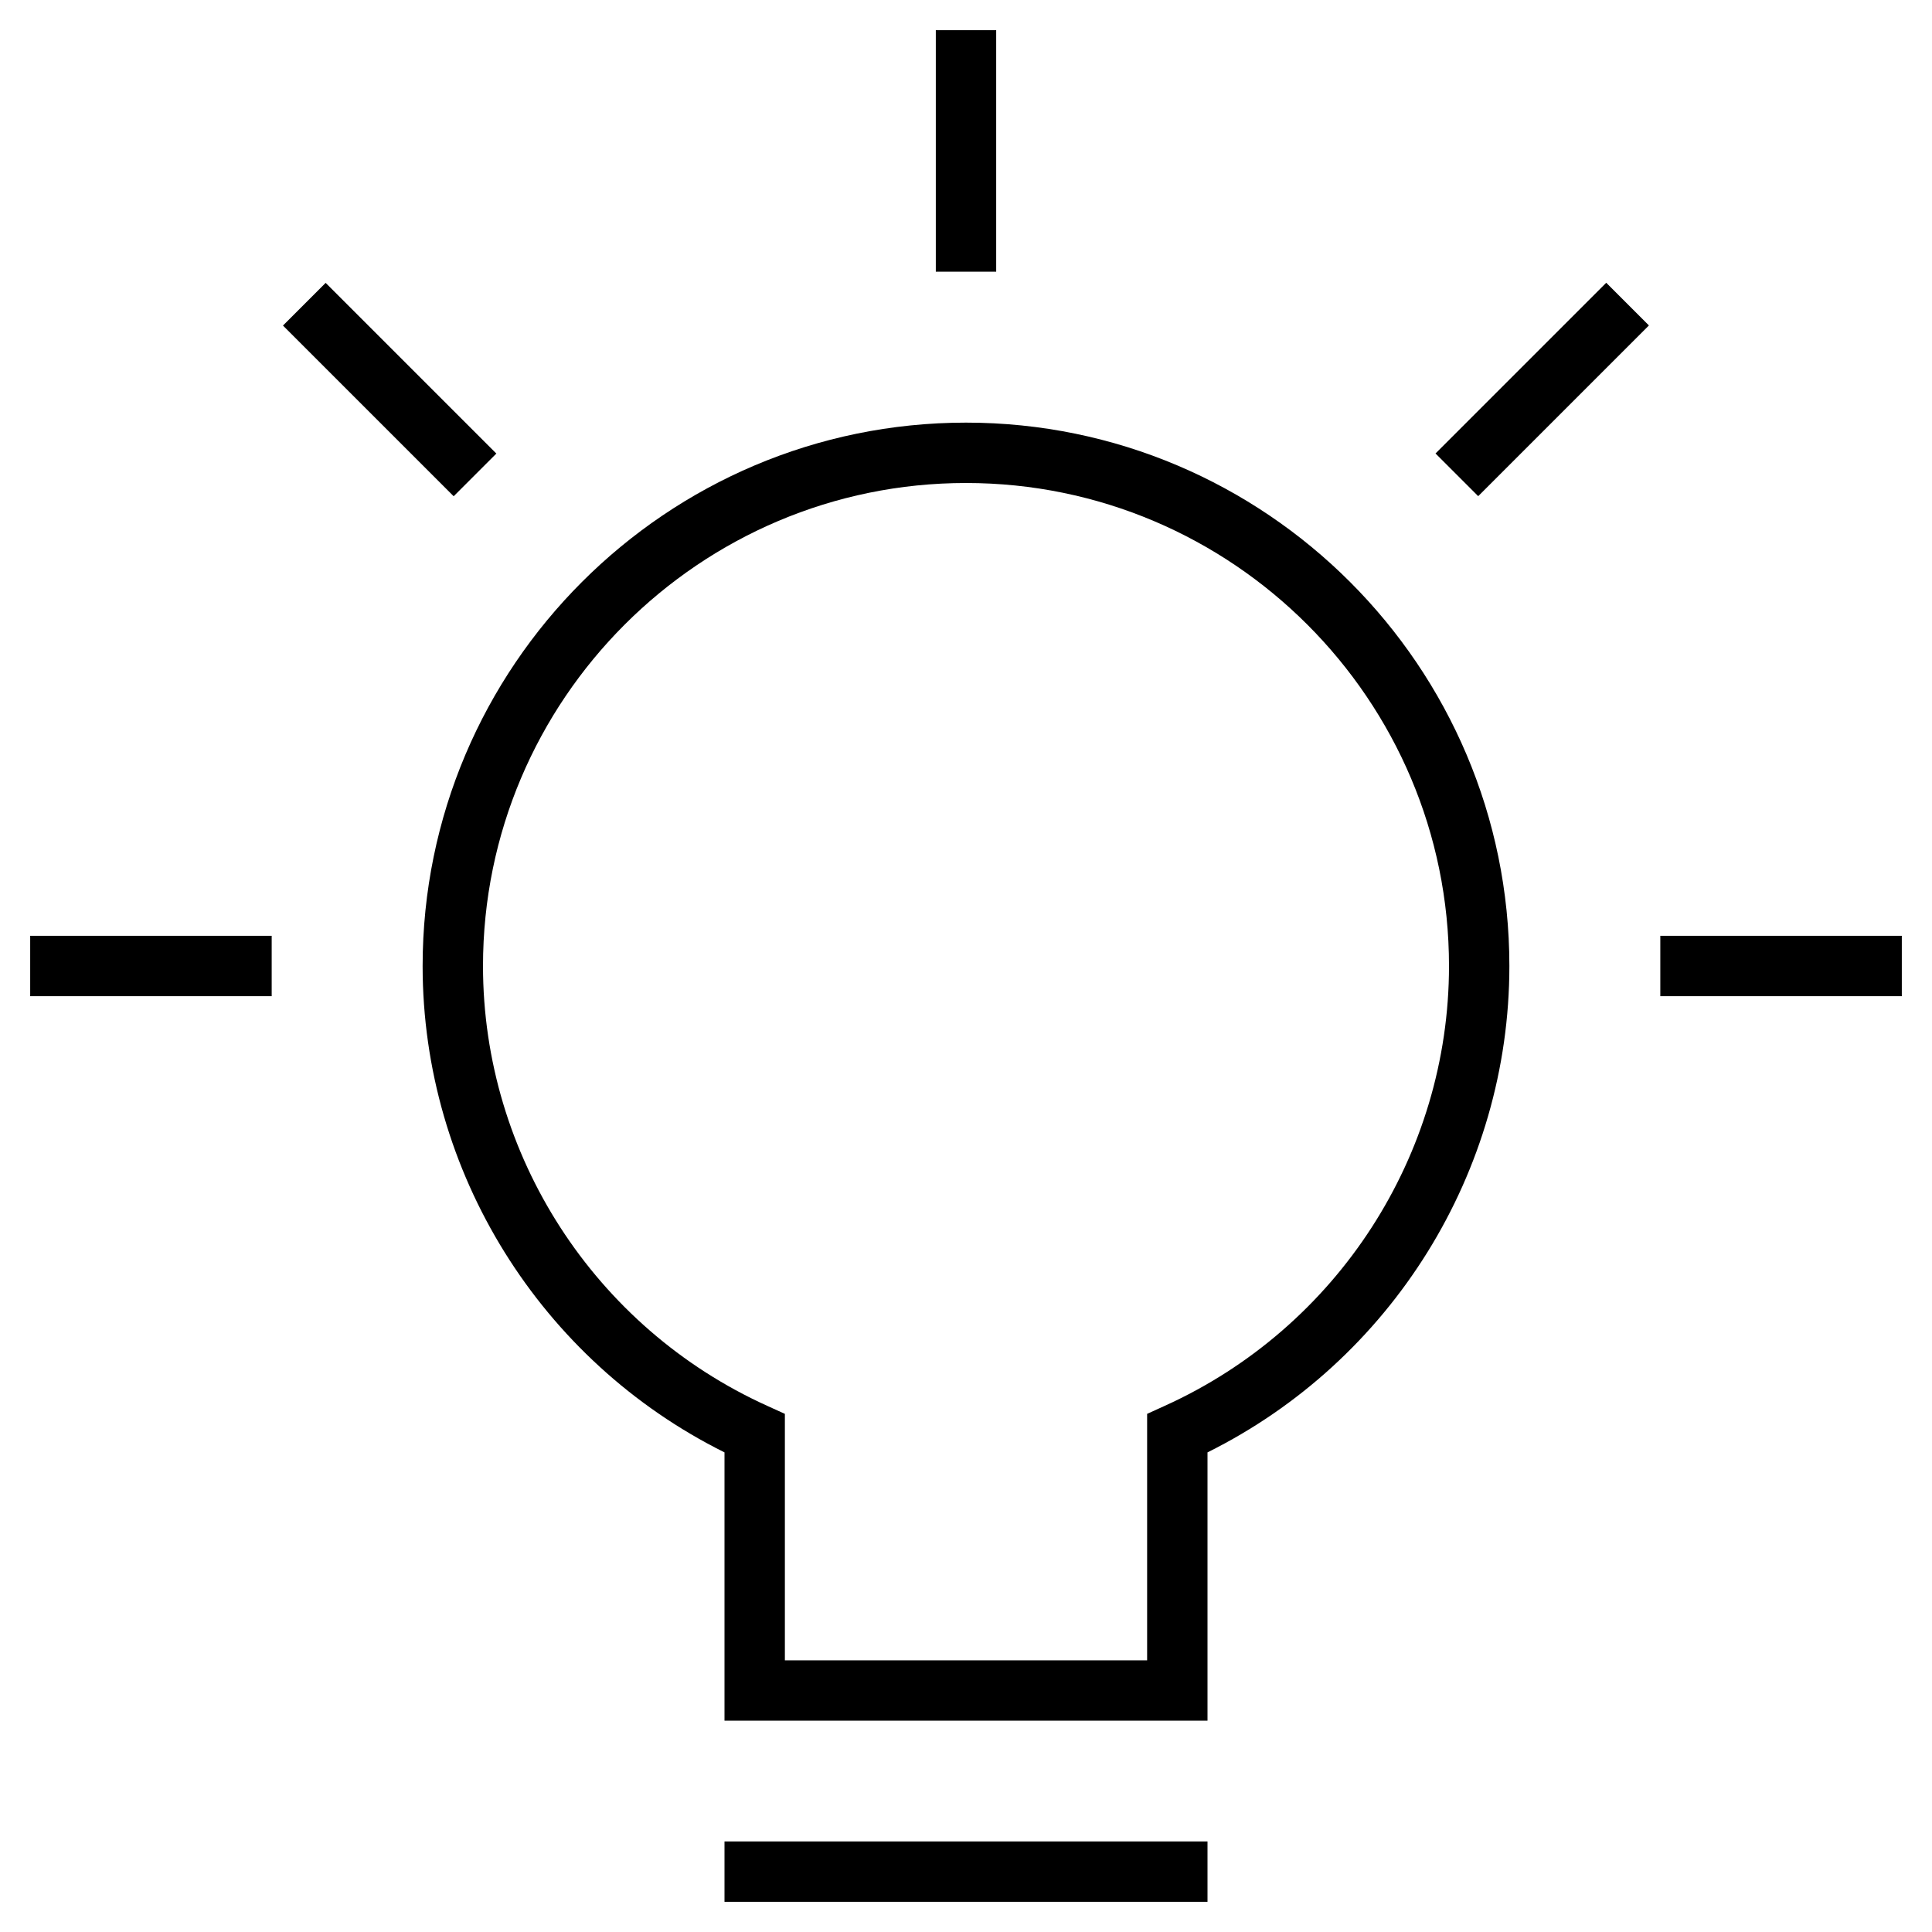
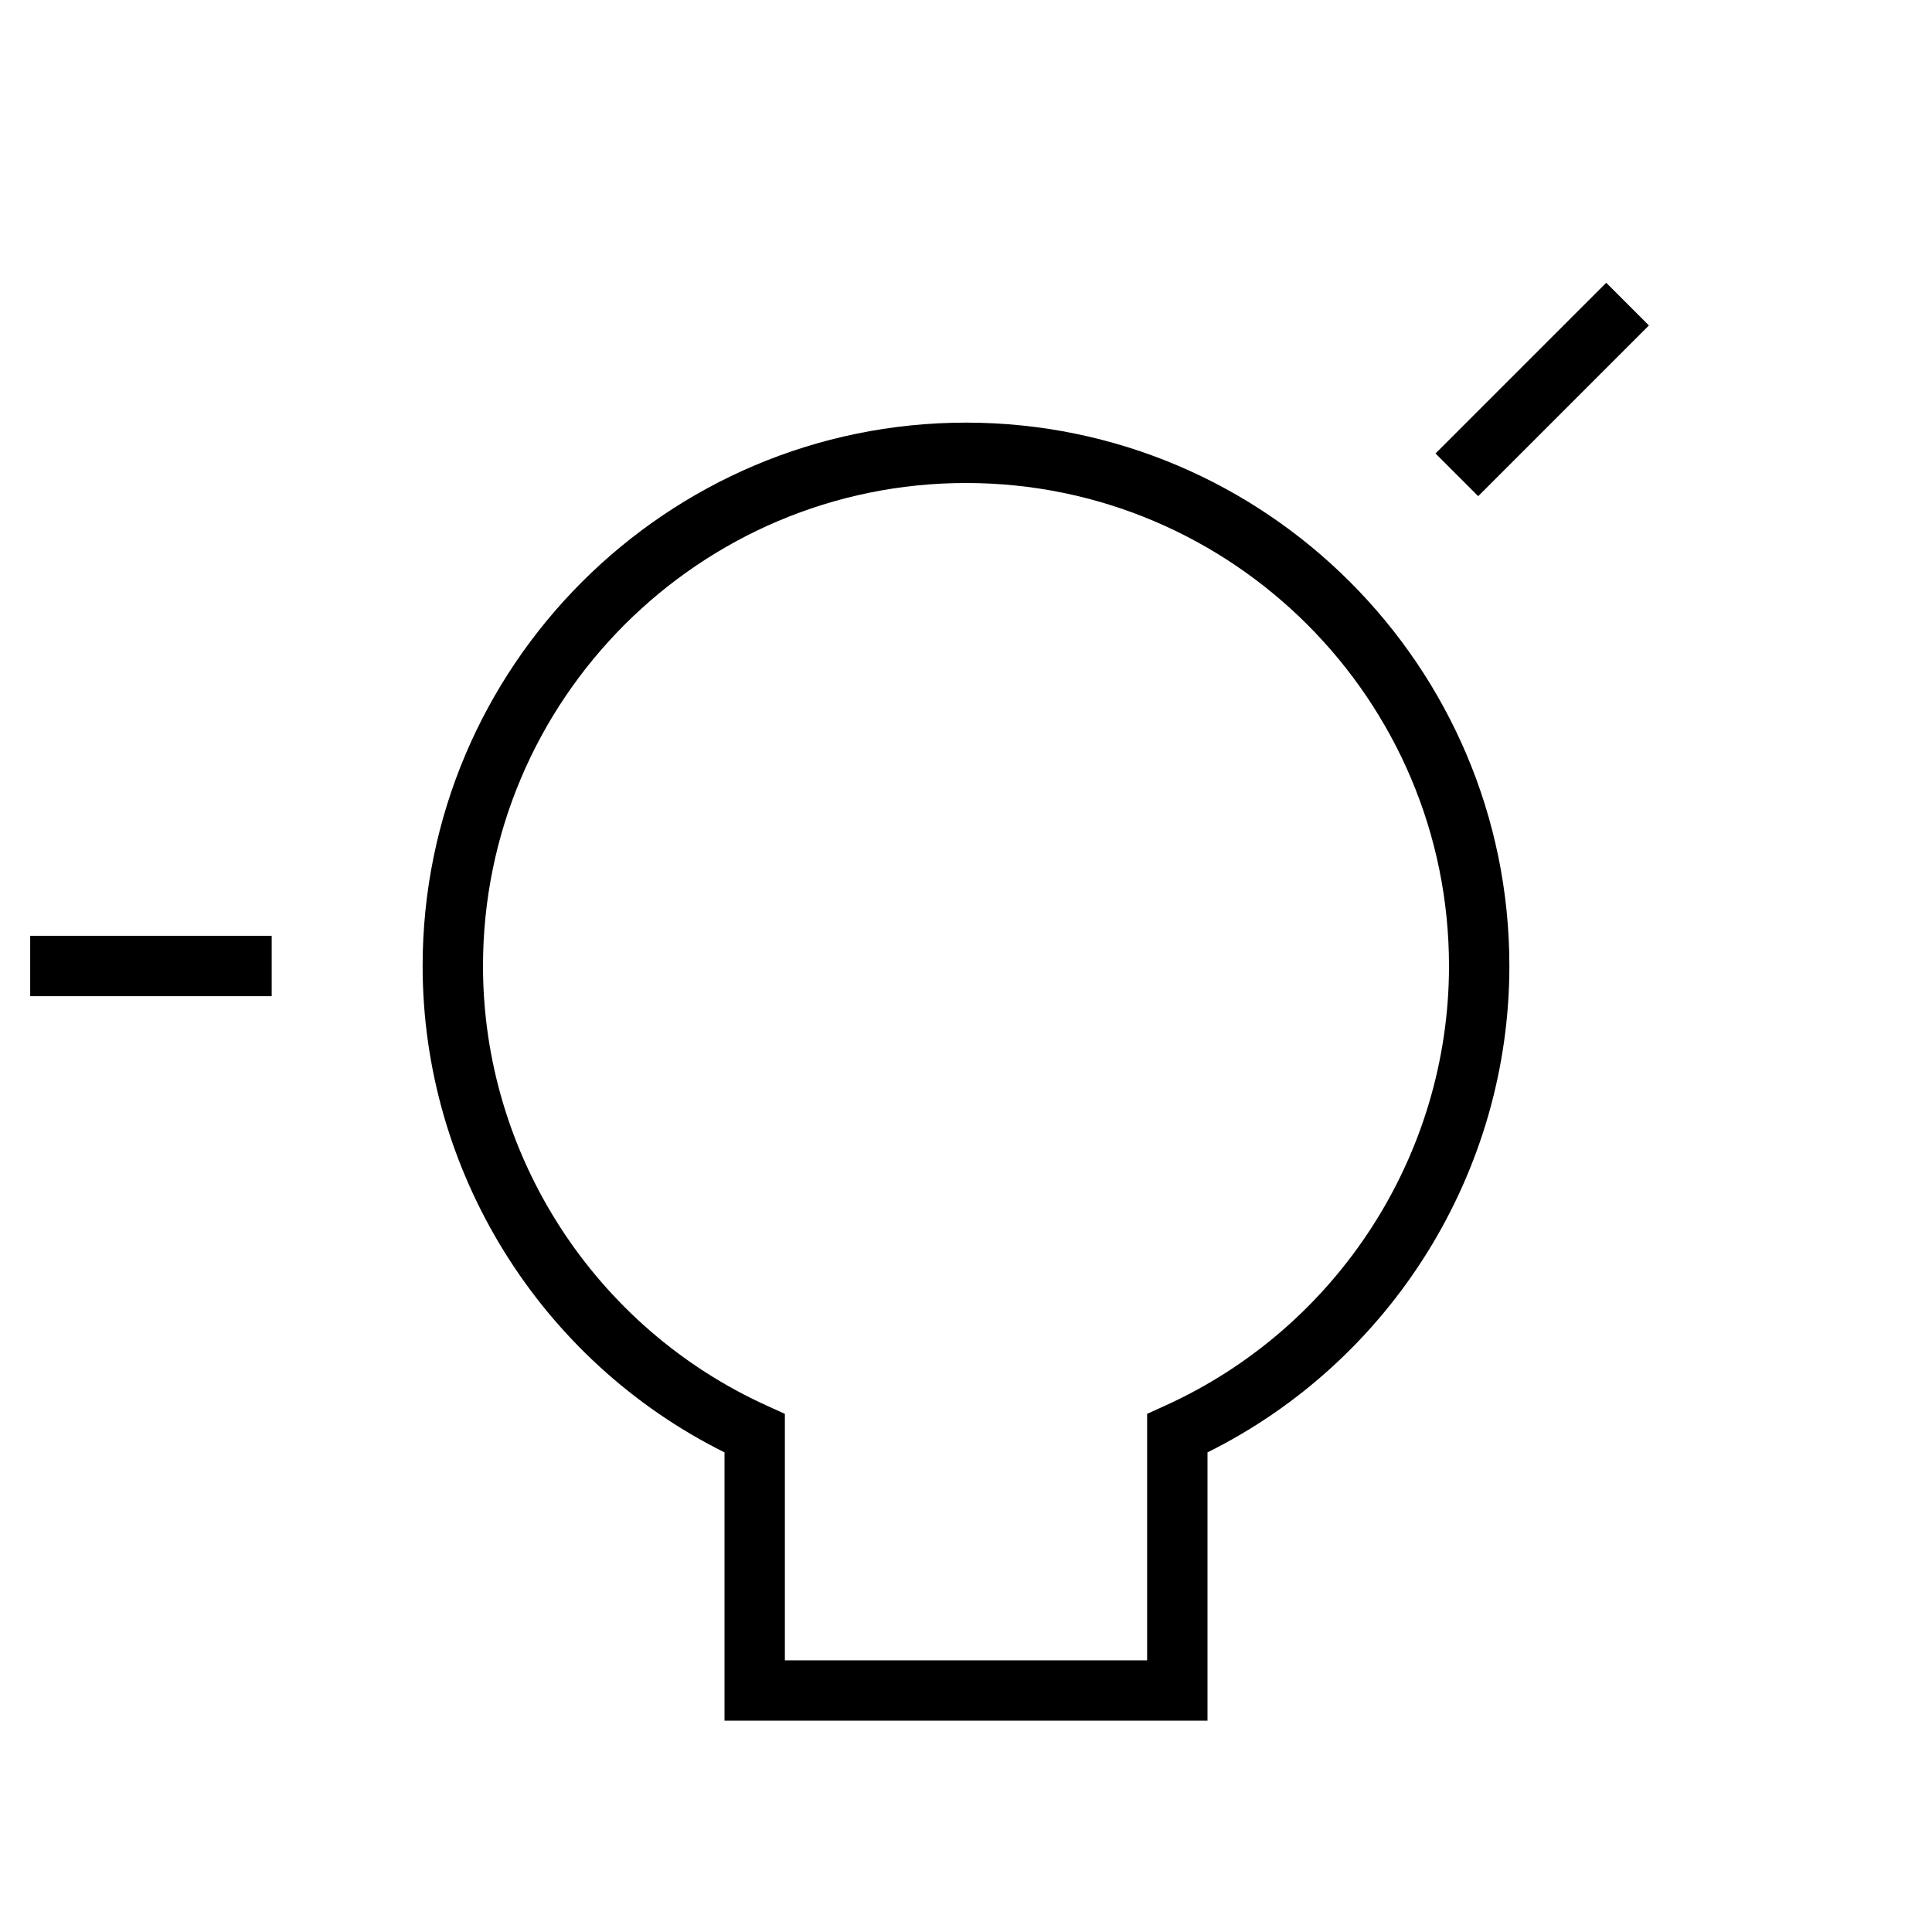
<svg xmlns="http://www.w3.org/2000/svg" version="1.1" id="Layer_1" x="0px" y="0px" width="64px" height="64px" viewBox="0 0 64 64" enable-background="new 0 0 64 64" xml:space="preserve">
  <g>
    <g>
      <rect x="1" y="31" width="8" height="2" />
    </g>
    <g>
-       <rect x="8.909" y="11.908" transform="matrix(0.707 0.707 -0.707 0.707 12.908 -5.347)" width="7.998" height="2" />
-     </g>
+       </g>
    <g>
-       <rect x="31" y="1" width="2" height="8" />
-     </g>
+       </g>
    <g>
      <rect x="50.092" y="8.909" transform="matrix(0.707 0.707 -0.707 0.707 24.092 -32.347)" width="2" height="7.999" />
    </g>
    <g>
-       <rect x="55" y="31" width="8" height="2" />
-     </g>
+       </g>
    <g>
-       <rect x="24" y="61" width="16" height="2" />
-     </g>
+       </g>
    <g>
      <path d="M40,57H24v-8.888C17.904,45.081,14,38.827,14,32c0-9.925,8.075-18,18-18c9.925,0,18,8.075,18,18    c0,6.826-3.903,13.081-10,16.112V57z M26,55h12v-8.164l0.587-0.267C44.306,43.979,48,38.26,48,32c0-8.822-7.178-16-16-16    s-16,7.178-16,16c0,6.26,3.695,11.979,9.413,14.569L26,46.836V55z" />
    </g>
  </g>
</svg>